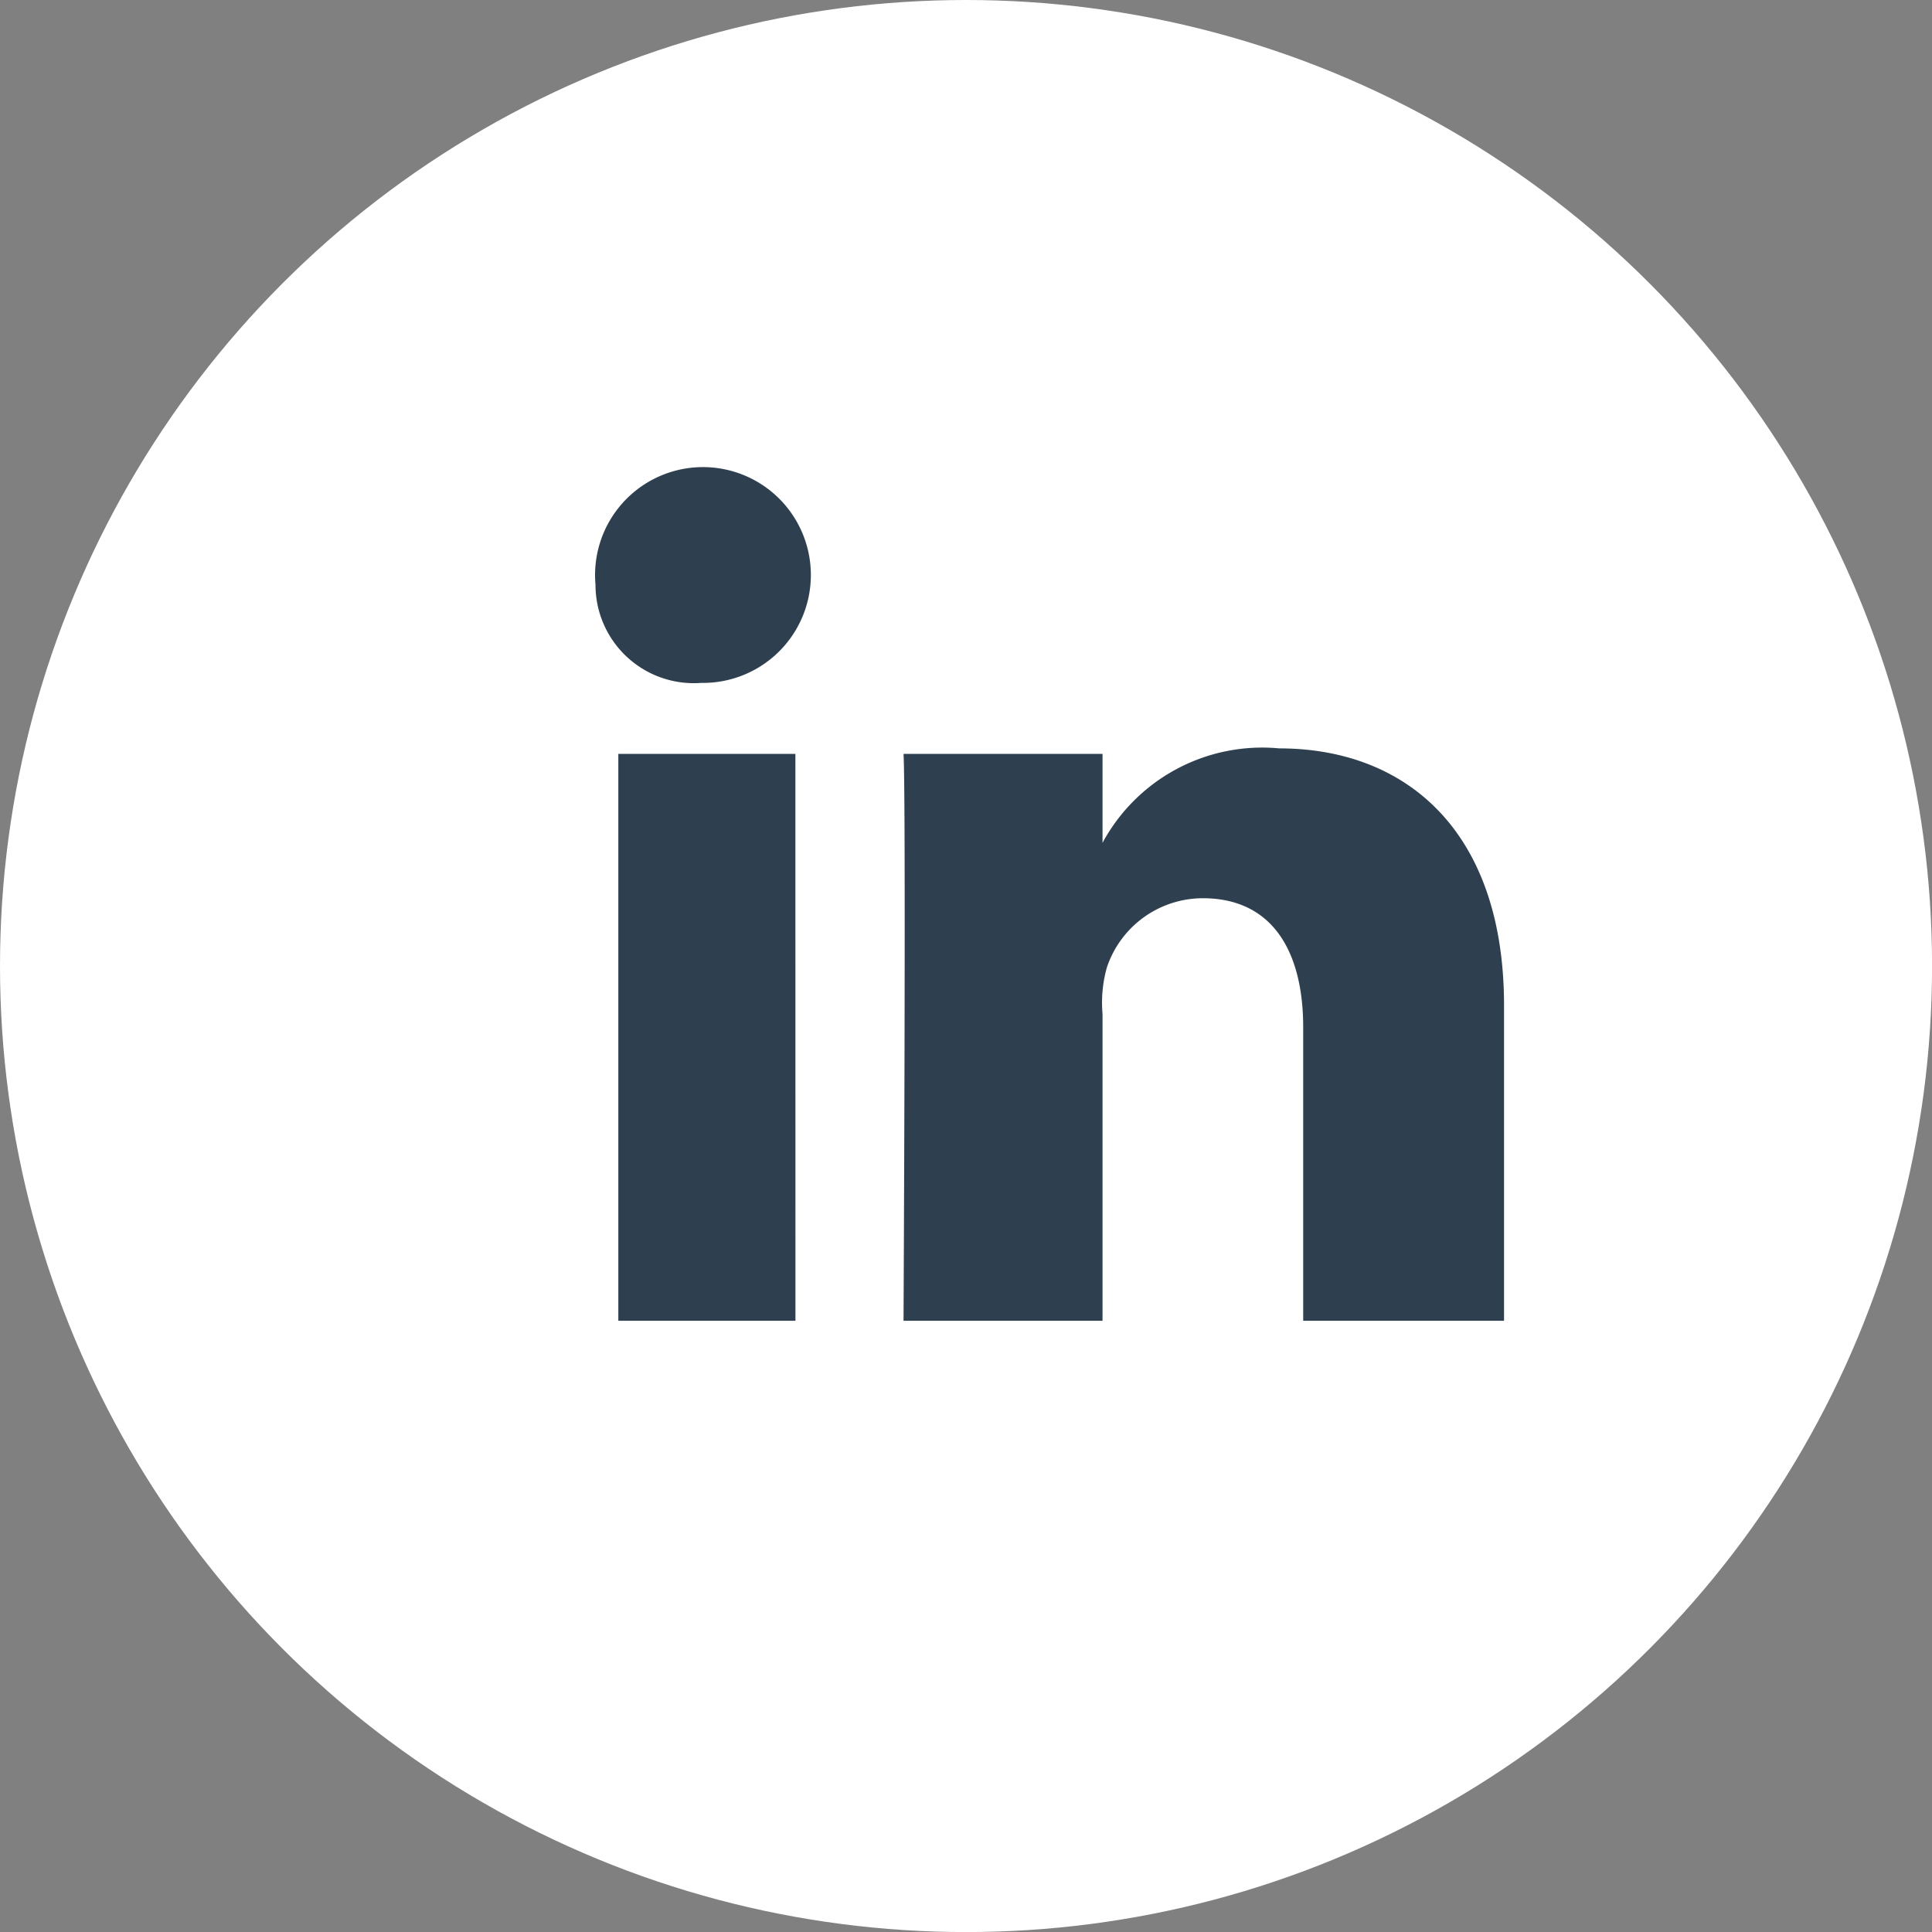
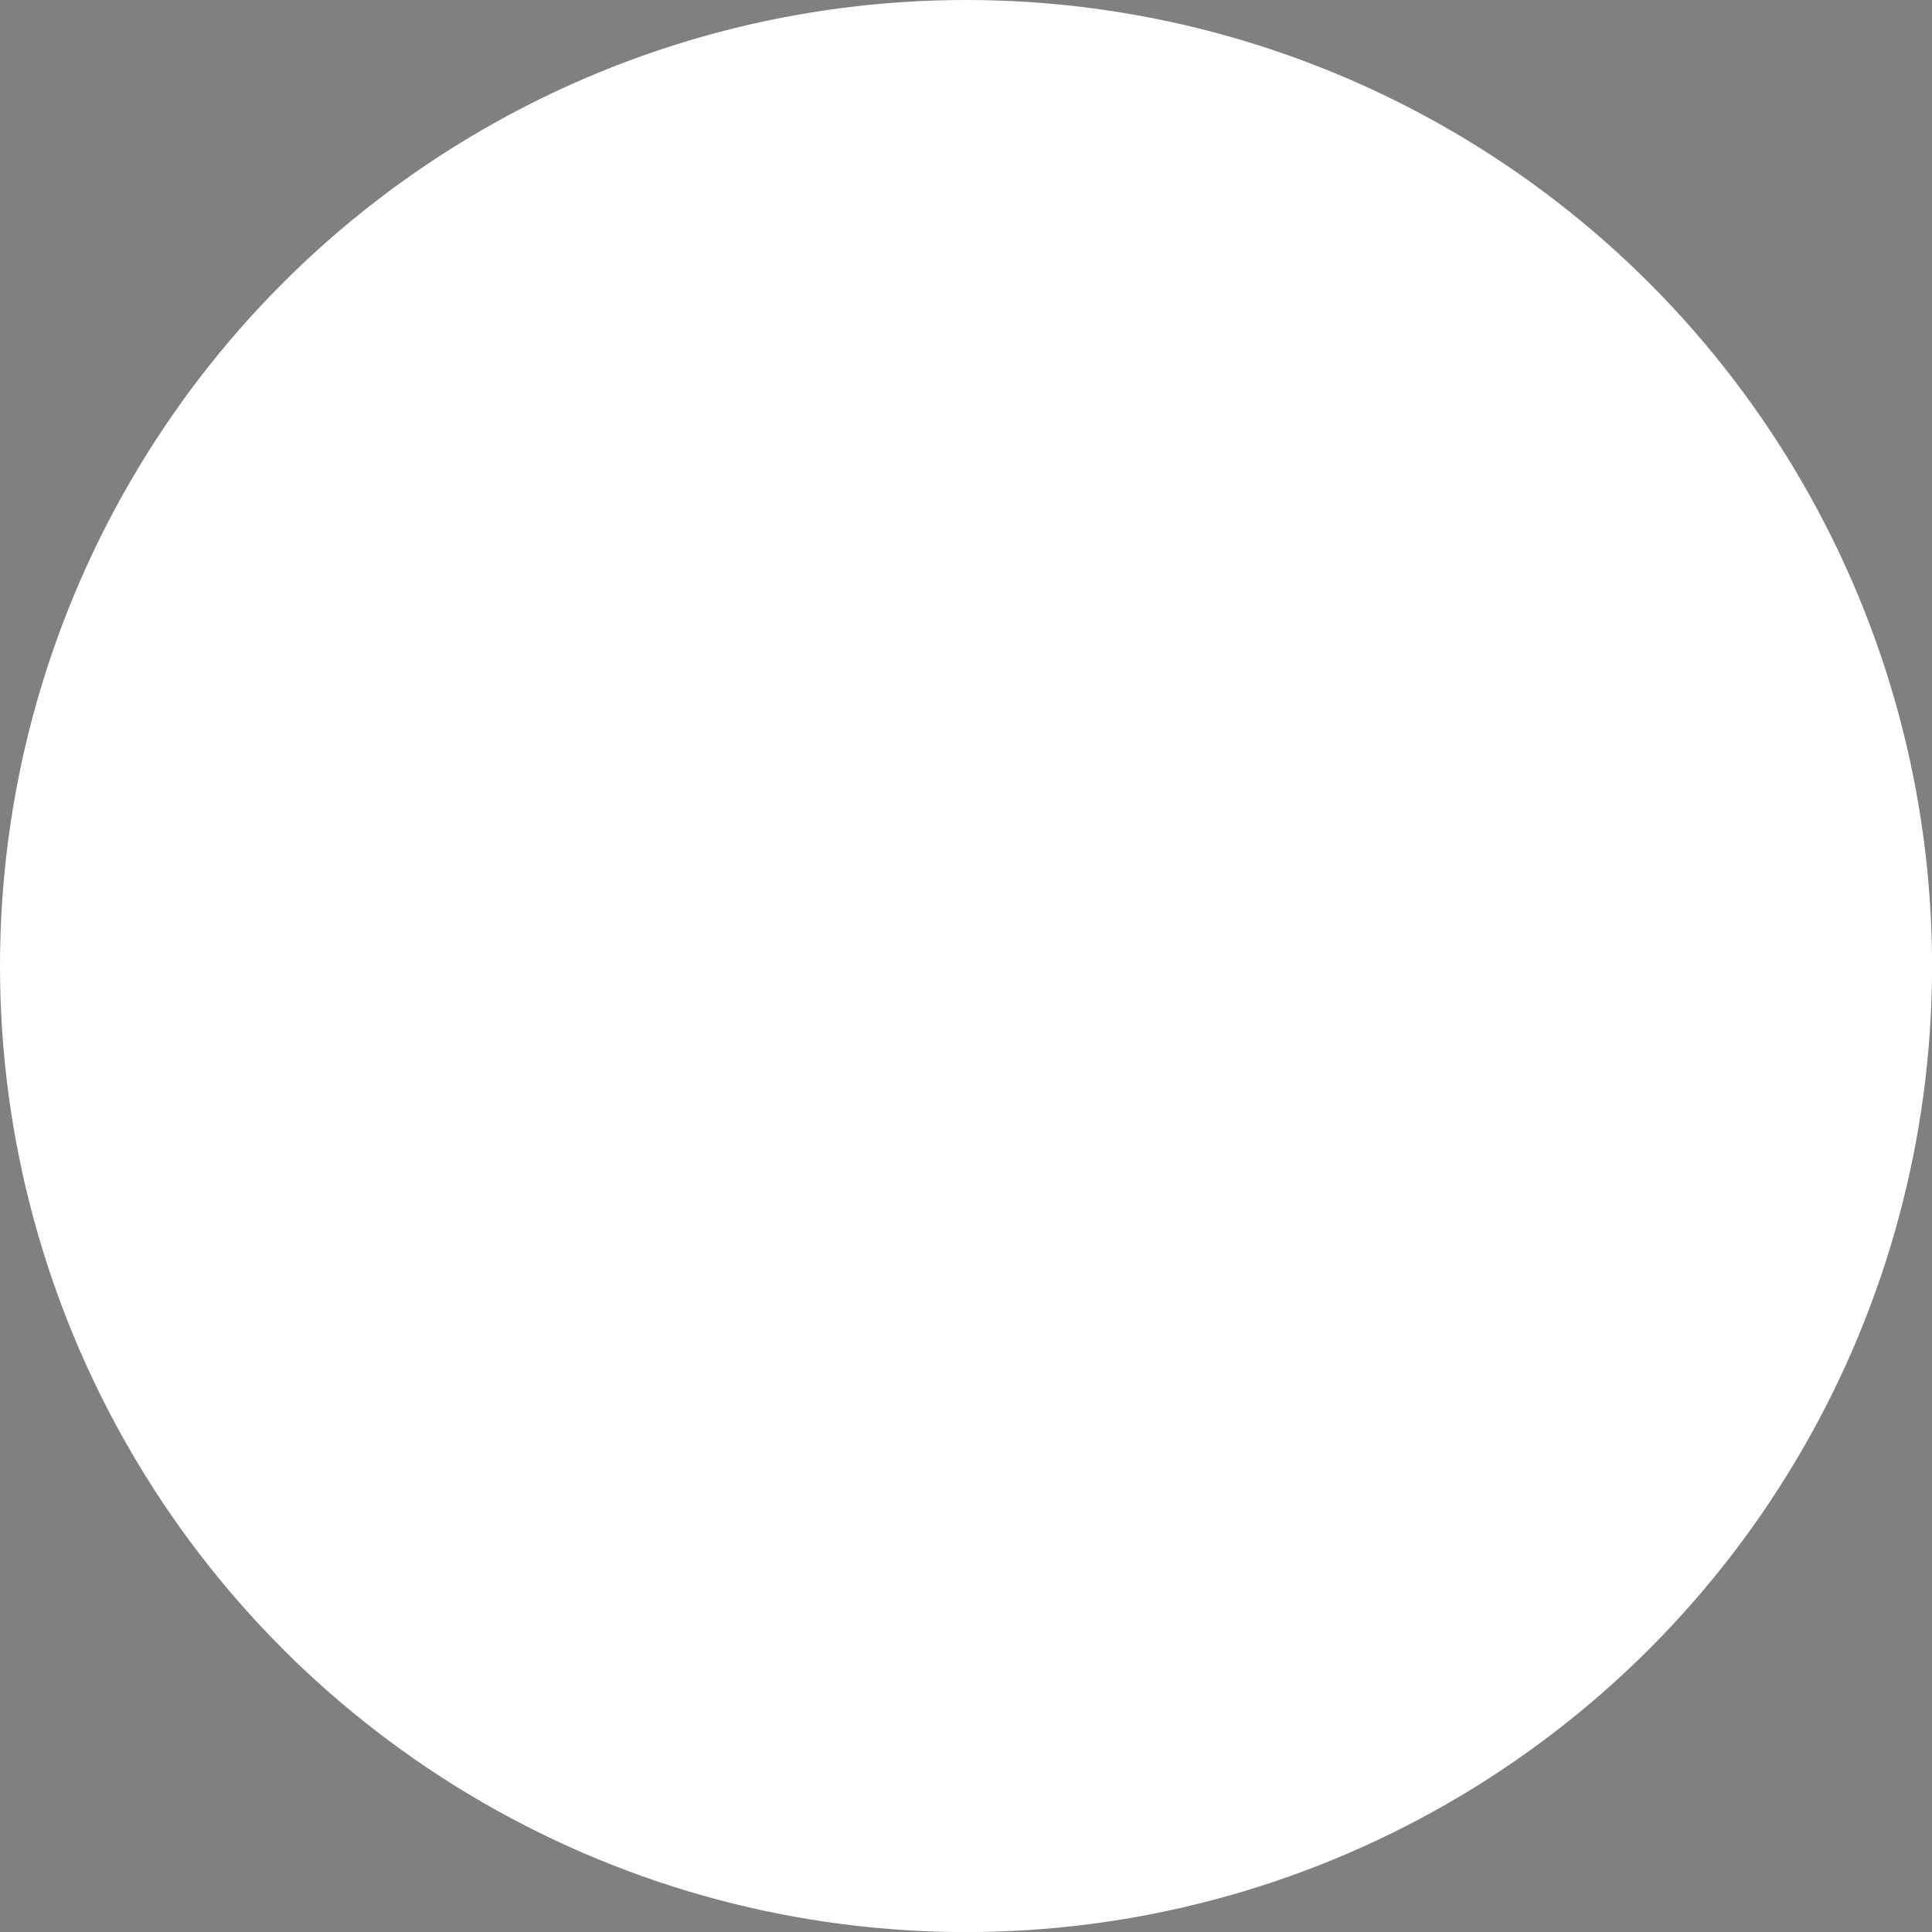
<svg xmlns="http://www.w3.org/2000/svg" width="32.427" height="32.427" viewBox="0 0 32.427 32.427">
  <rect x="0" y="0" width="32.427" height="32.427" fill="#808080" stroke="none" />
  <g id="Group_701" data-name="Group 701" transform="translate(-265.487 -3153)">
    <circle id="Ellipse_19" data-name="Ellipse 19" cx="16.214" cy="16.214" r="16.214" transform="translate(265.487 3153)" fill="#fff" />
-     <path id="Path_744" data-name="Path 744" d="M314.993,653.663H312.02v-9.515h2.972Zm-1.562-10.706h-.021a1.65,1.65,0,0,1-1.773-1.648,1.811,1.811,0,1,1,1.794,1.648Zm13.455,10.706h-3.371v-4.924c0-1.289-.526-2.168-1.686-2.168a1.7,1.7,0,0,0-1.61,1.165,2.188,2.188,0,0,0-.072.777v5.15h-3.34s.044-8.723,0-9.515h3.34v1.493a3.046,3.046,0,0,1,2.967-1.585c2.112,0,3.772,1.369,3.772,4.316Z" transform="translate(-36.155 2521.505)" fill="#2e404f" />
  </g>
</svg>